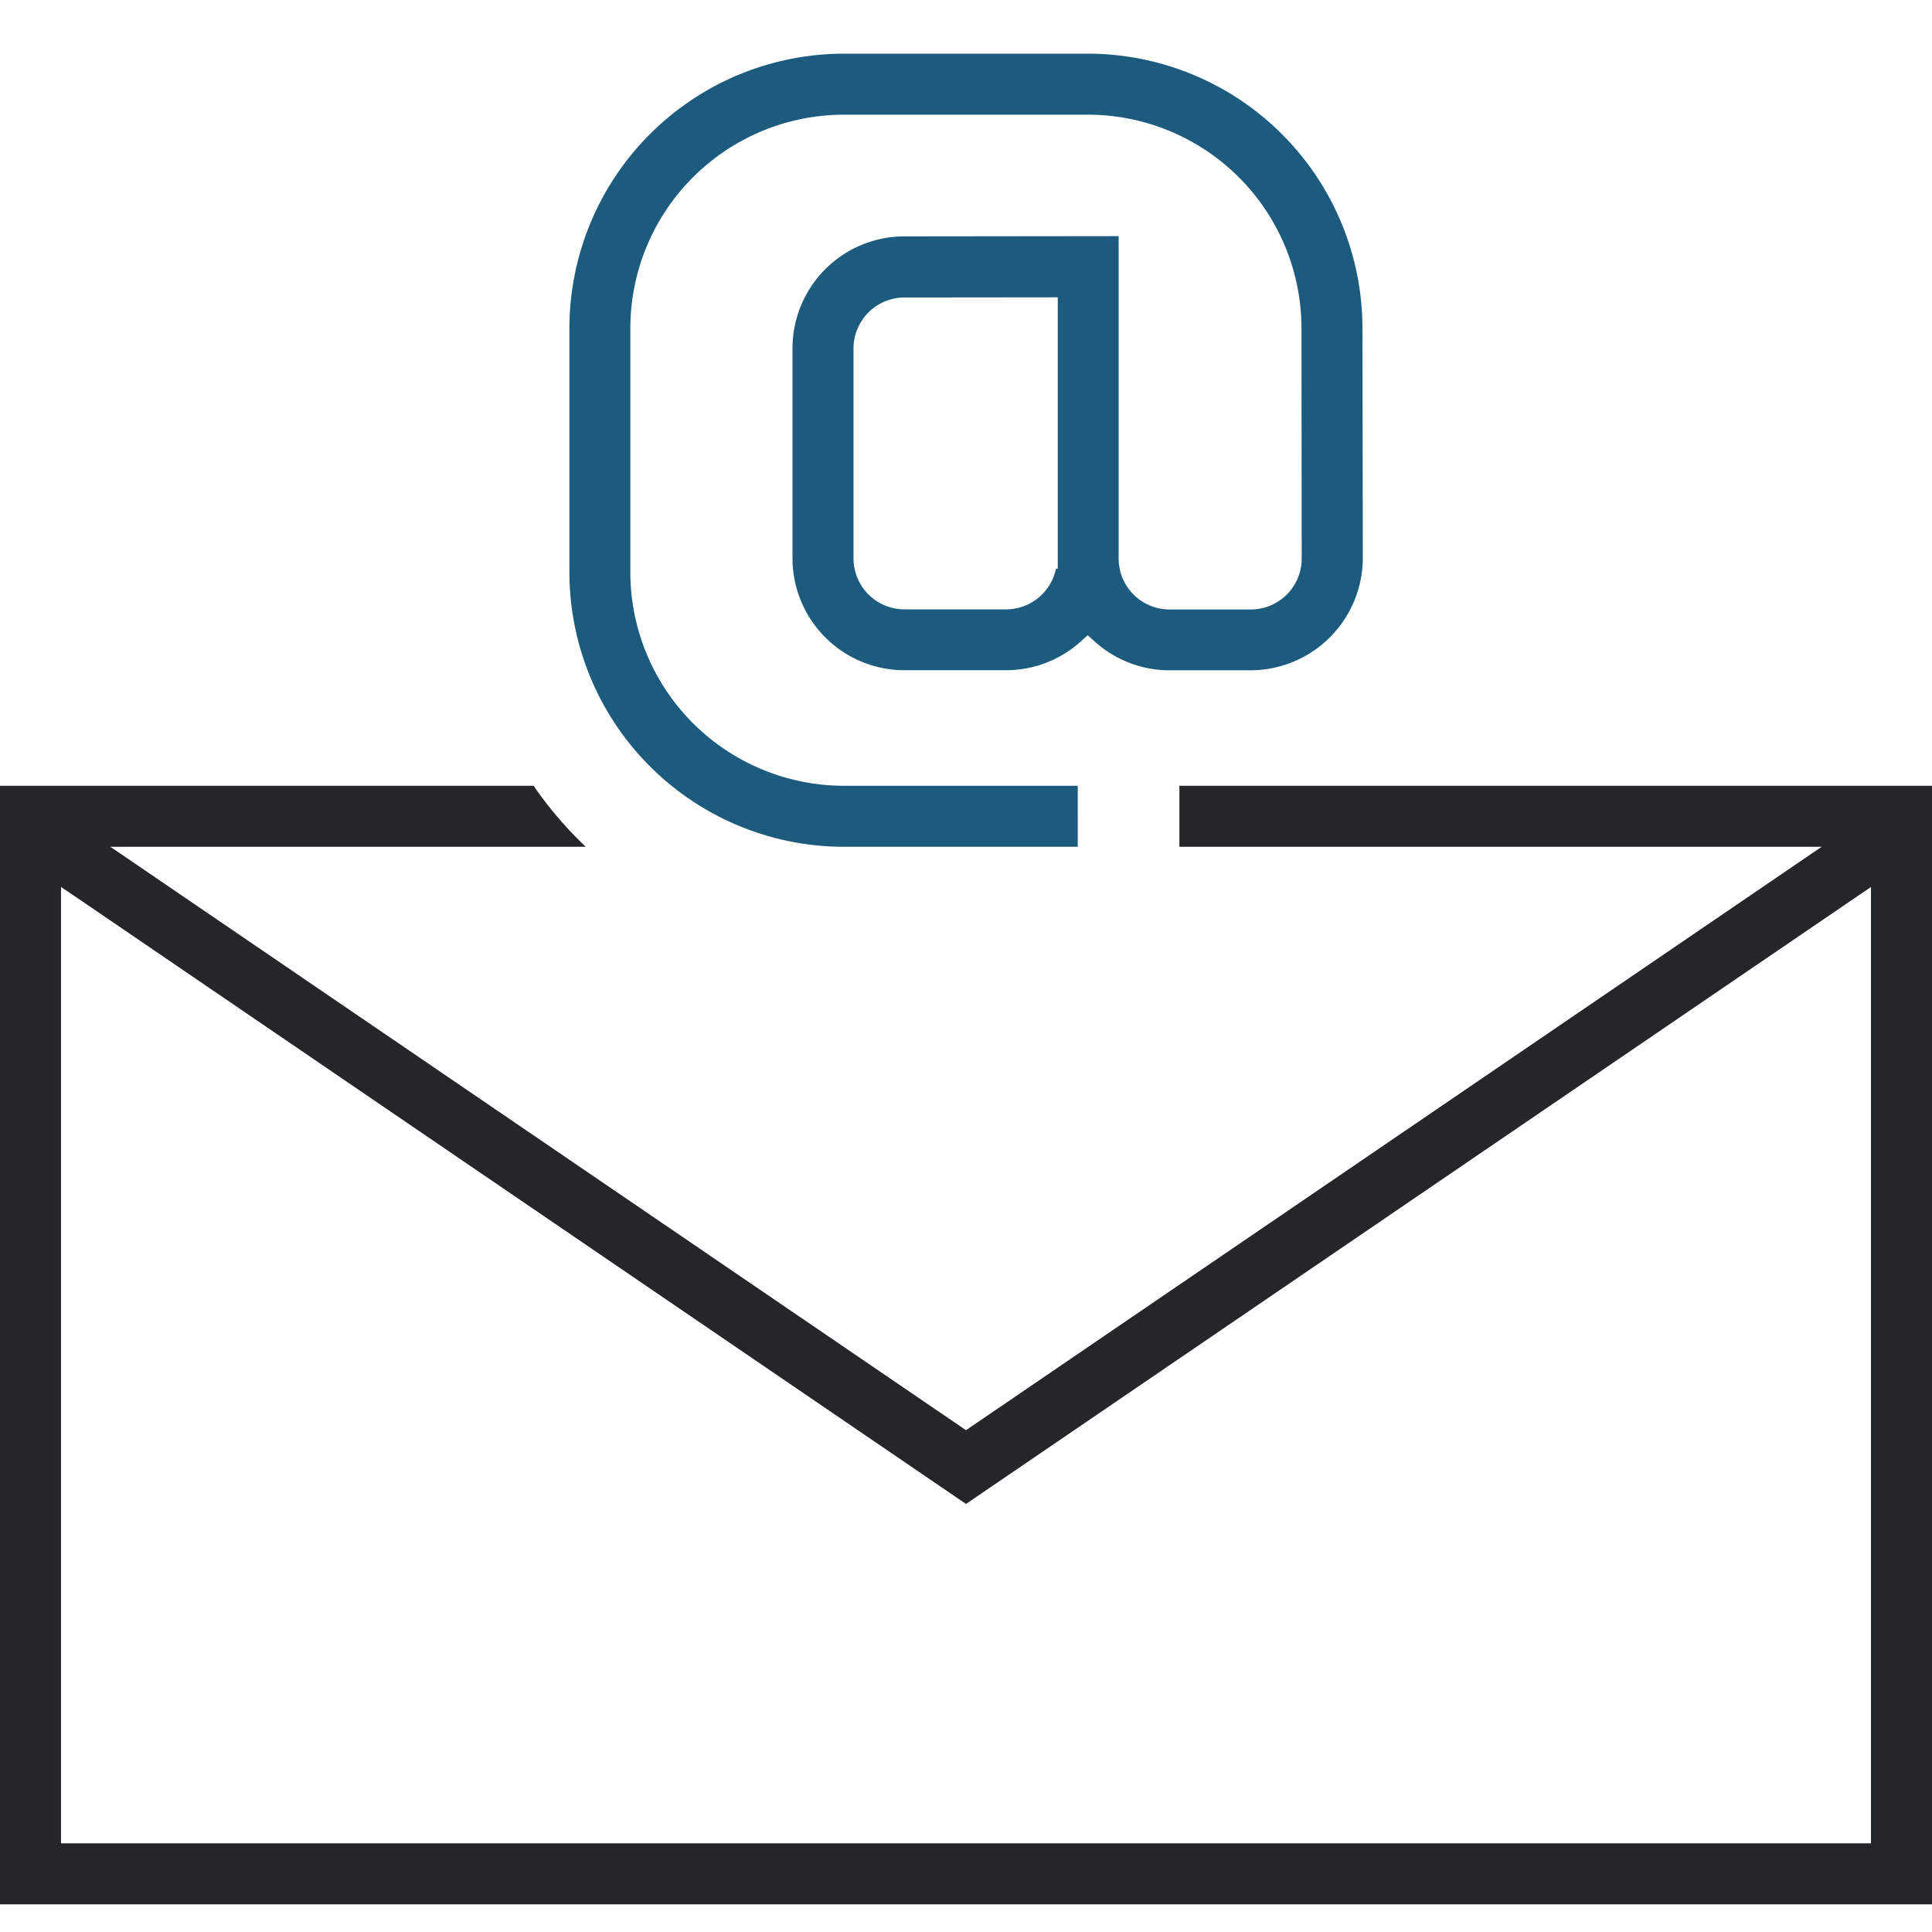
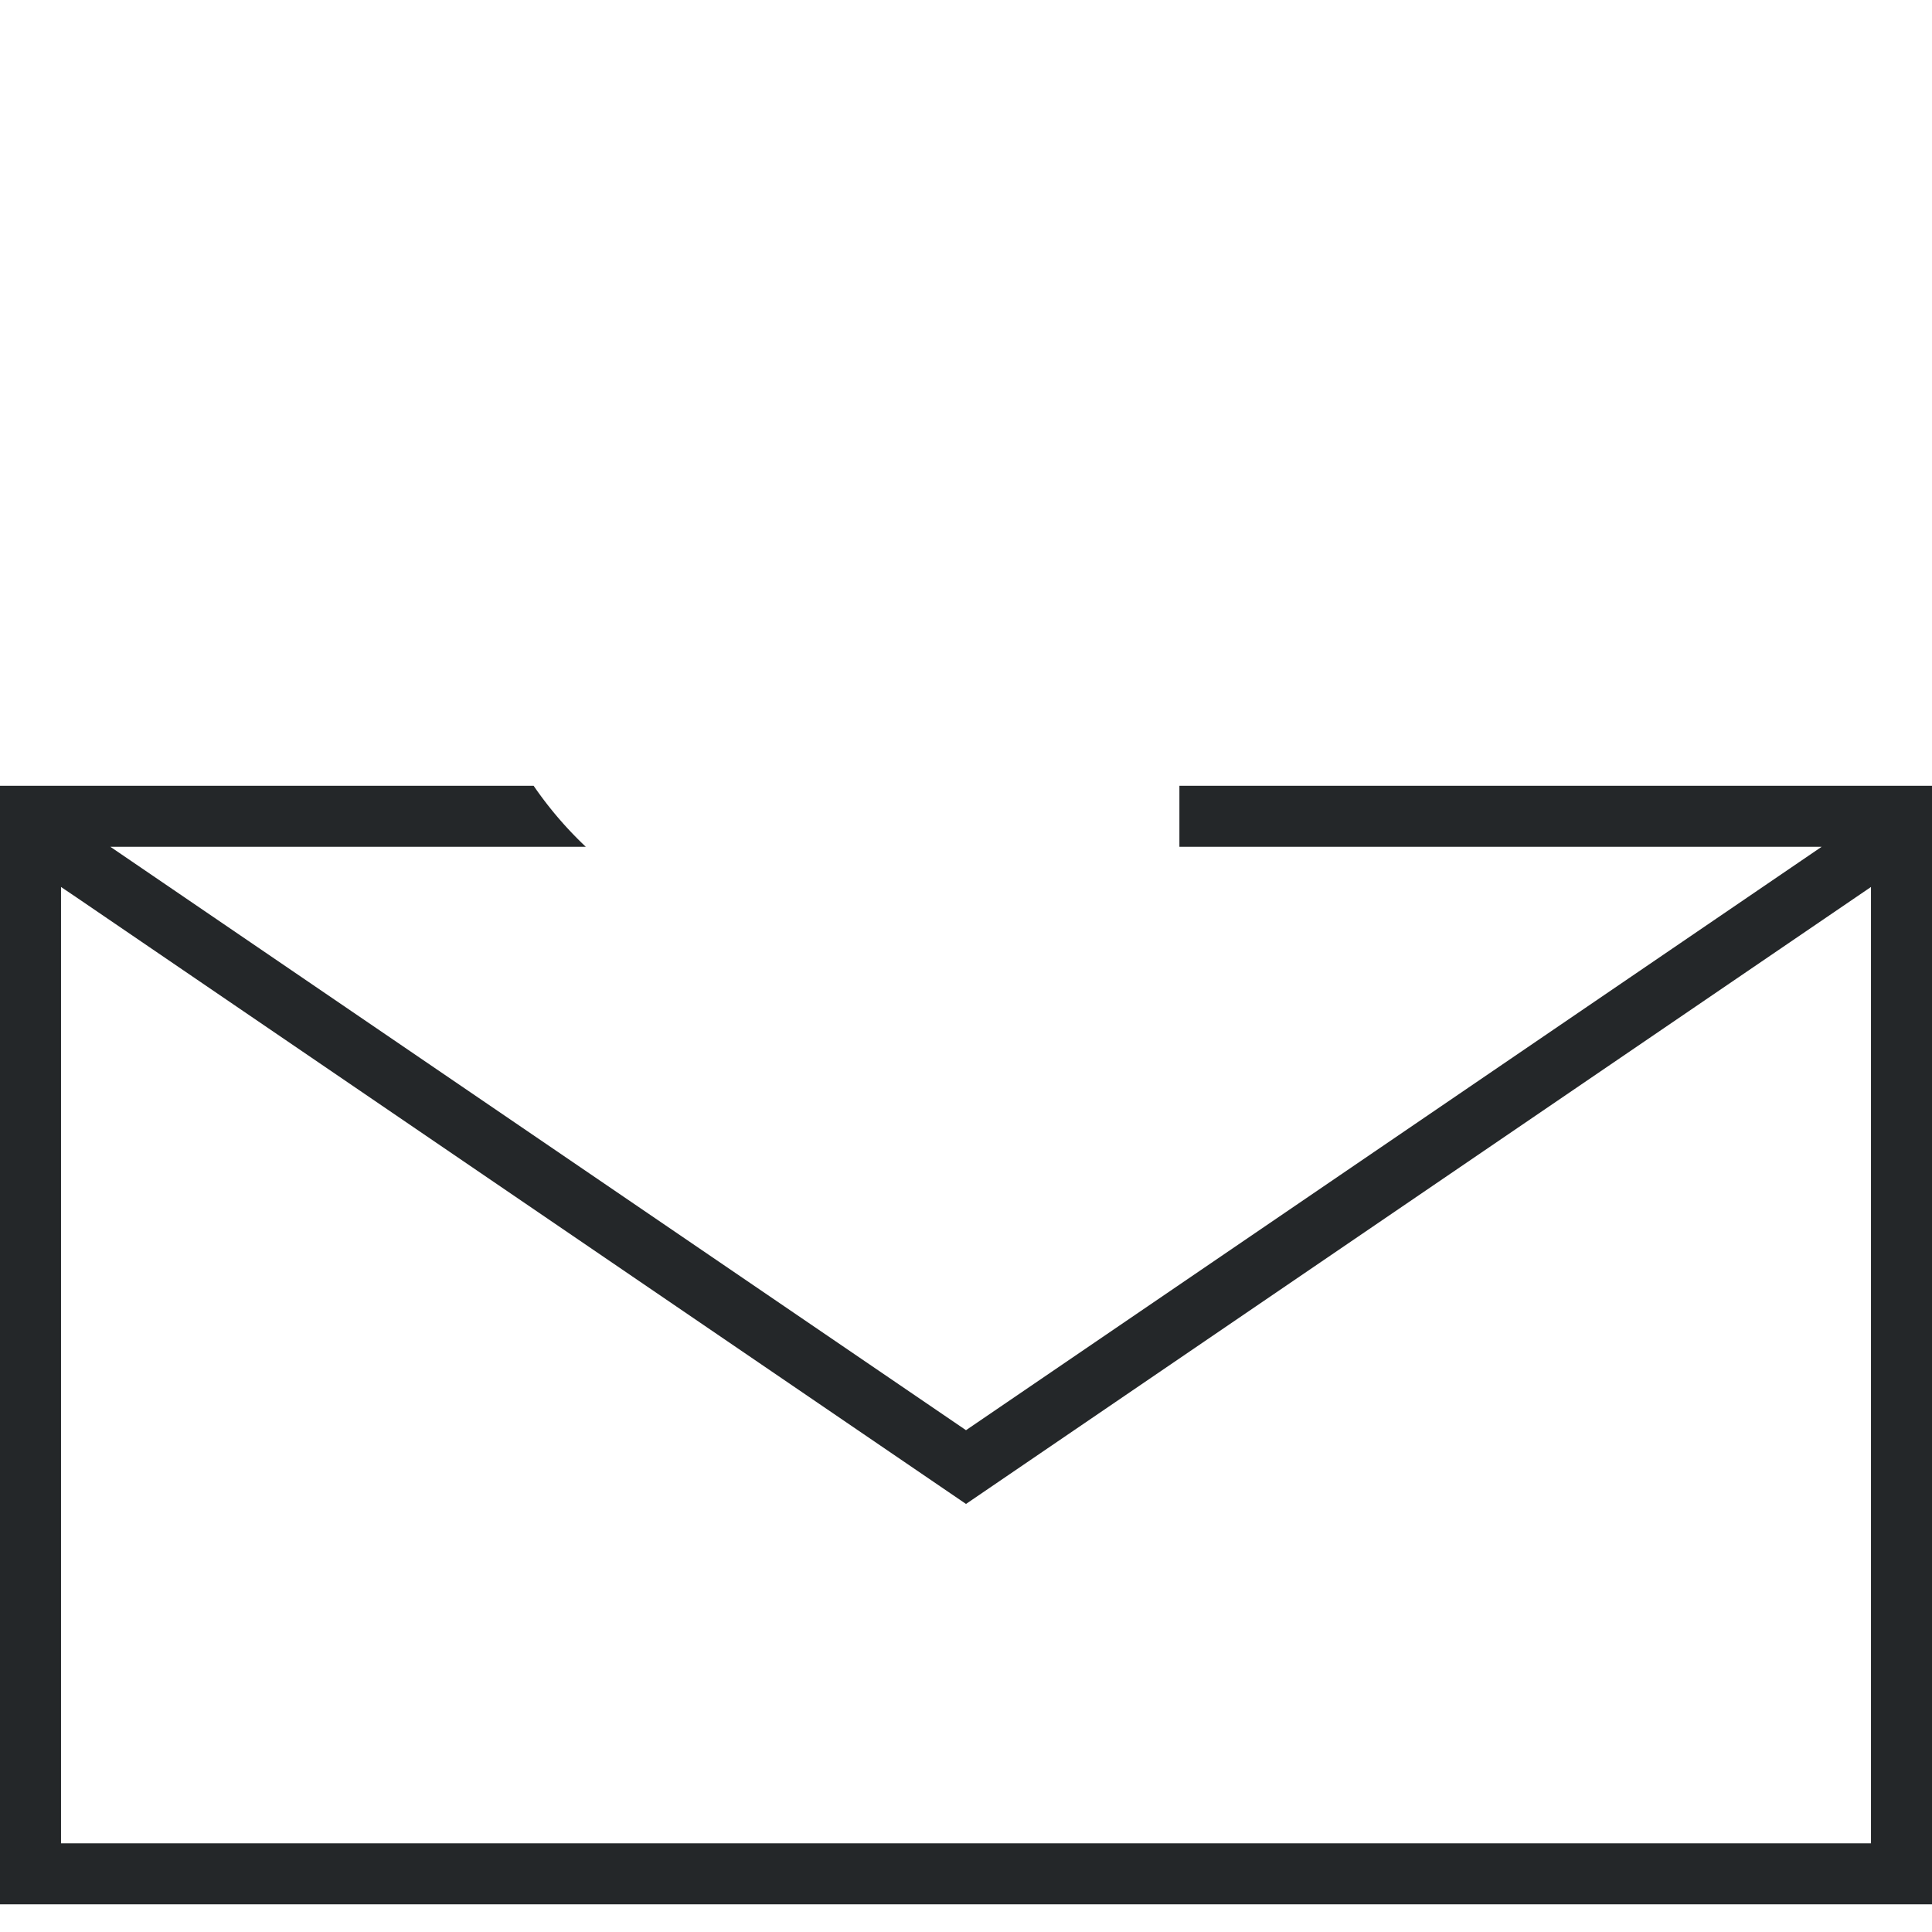
<svg xmlns="http://www.w3.org/2000/svg" width="72" height="72" viewBox="0 0 72 72">
  <defs>
    <clipPath id="clip-path">
      <rect id="Rectangle_1178" data-name="Rectangle 1178" width="72" height="68.968" fill="none" />
    </clipPath>
  </defs>
  <g id="marketing-tech-view-other-email-marketing" transform="translate(-3850 11340)">
-     <rect id="Rectangle_1246" data-name="Rectangle 1246" width="72" height="72" transform="translate(3850 -11340)" fill="none" />
    <g id="Group_1385" data-name="Group 1385" transform="translate(3850 -11338)">
      <g id="Group_1385-2" data-name="Group 1385" clip-path="url(#clip-path)">
-         <path id="Path_7391" data-name="Path 7391" d="M43.555,10.232A10.243,10.243,0,0,0,33.323,0H24.229A10.242,10.242,0,0,0,14,10.232v9.095A10.242,10.242,0,0,0,24.229,29.558h8.716V27.284H24.229a7.968,7.968,0,0,1-7.958-7.958V10.232a7.967,7.967,0,0,1,7.958-7.958h9.095a7.967,7.967,0,0,1,7.958,7.958l.009,8.582a1.9,1.9,0,0,1-1.895,1.9H36.364a1.9,1.9,0,0,1-1.895-1.895V6.8l-7.987.009a4.173,4.173,0,0,0-4.168,4.168v7.832a4.173,4.173,0,0,0,4.168,4.168h3.789a4.16,4.16,0,0,0,2.791-1.075l.253-.229.255.229a4.153,4.153,0,0,0,2.794,1.078H39.4a4.193,4.193,0,0,0,4.168-4.206ZM32.2,19.193h-.067a1.9,1.9,0,0,1-1.857,1.516H26.483a1.9,1.9,0,0,1-1.895-1.895V10.982a1.9,1.9,0,0,1,1.9-1.895L32.2,9.081Z" transform="translate(7.22)" fill="#1d5b7e" />
        <path id="Path_7392" data-name="Path 7392" d="M0,18V59.684H72V18H43.953v2.274H67.886L36,42.015,4.114,20.274H21.832A14.076,14.076,0,0,1,19.887,18ZM36,44.764,69.726,21.771V57.411H2.274V21.771l.593.4Z" transform="translate(0 9.284)" fill="#242729" />
      </g>
    </g>
  </g>
</svg>